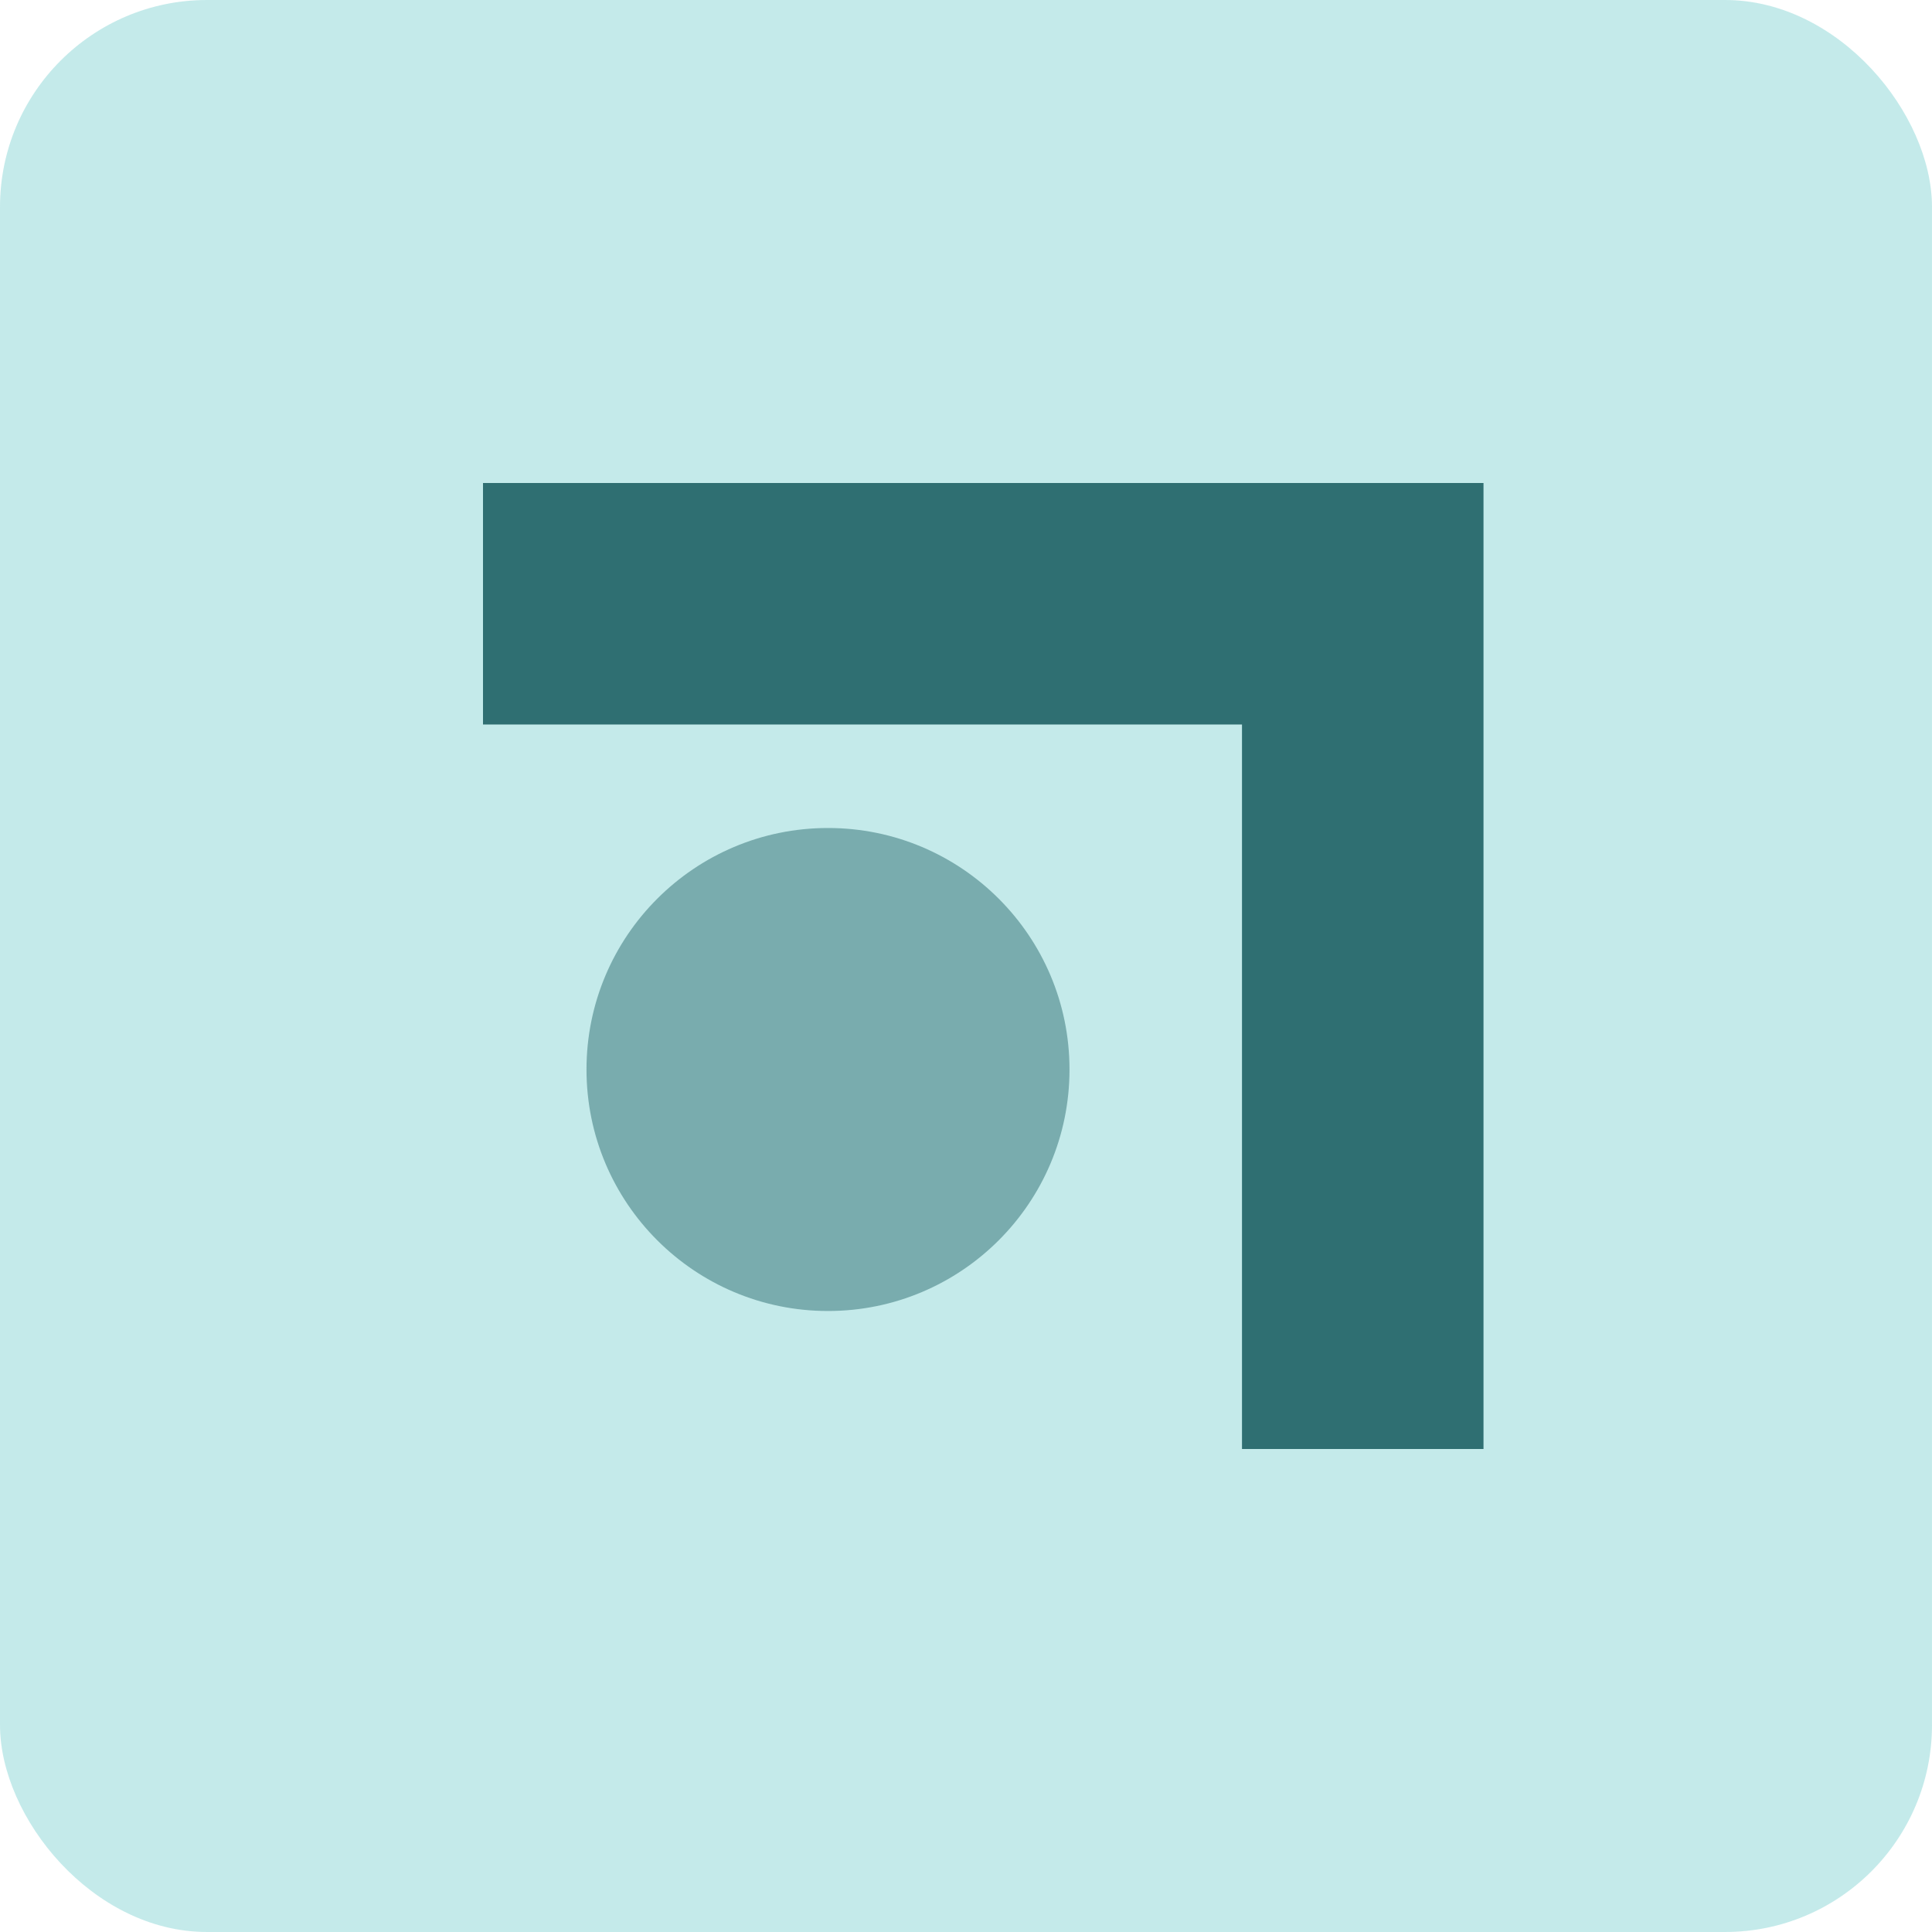
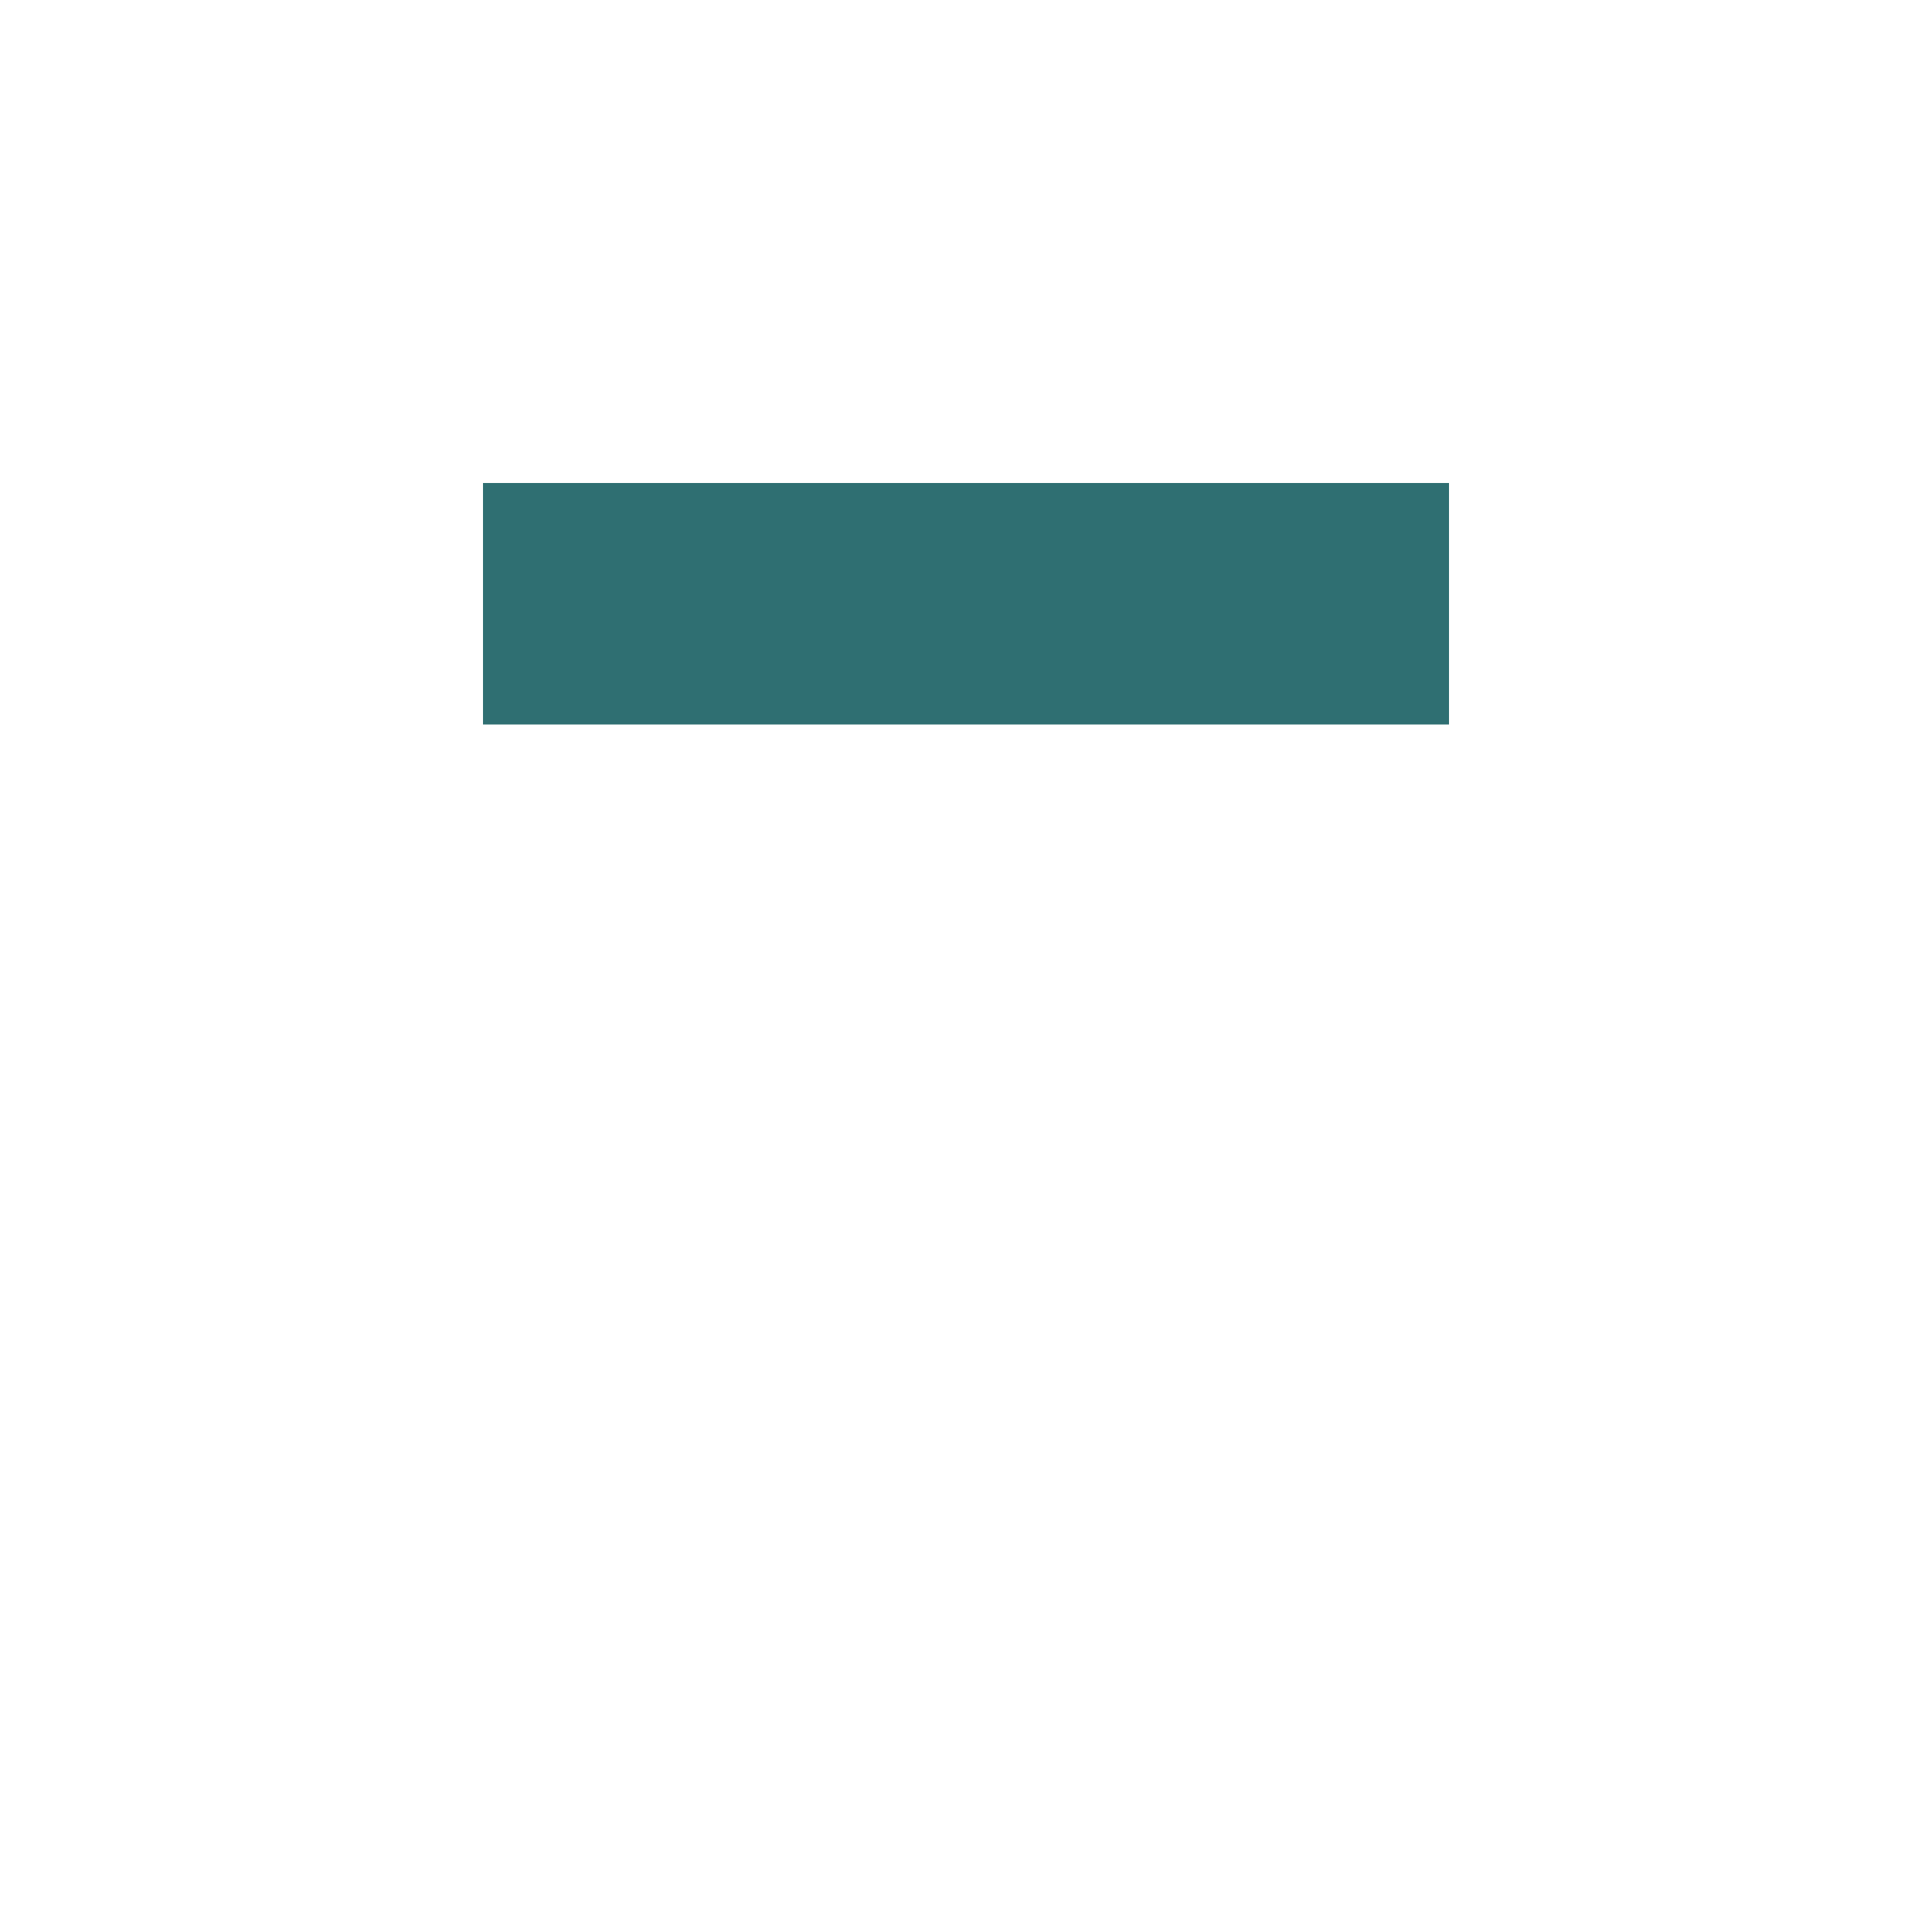
<svg xmlns="http://www.w3.org/2000/svg" width="28" height="28" viewBox="0 0 28 28" fill="none">
-   <rect opacity="0.5" width="28" height="28" rx="3" fill="#8AD6D6" />
  <rect x="7" y="7" width="14" height="3.5" fill="#2F6F72" />
-   <rect x="18" y="21" width="14" height="3.5" transform="rotate(-90 18 21)" fill="#2F6F72" />
-   <circle opacity="0.5" cx="12" cy="15.5" r="3.5" fill="#2F6F72" />
</svg>